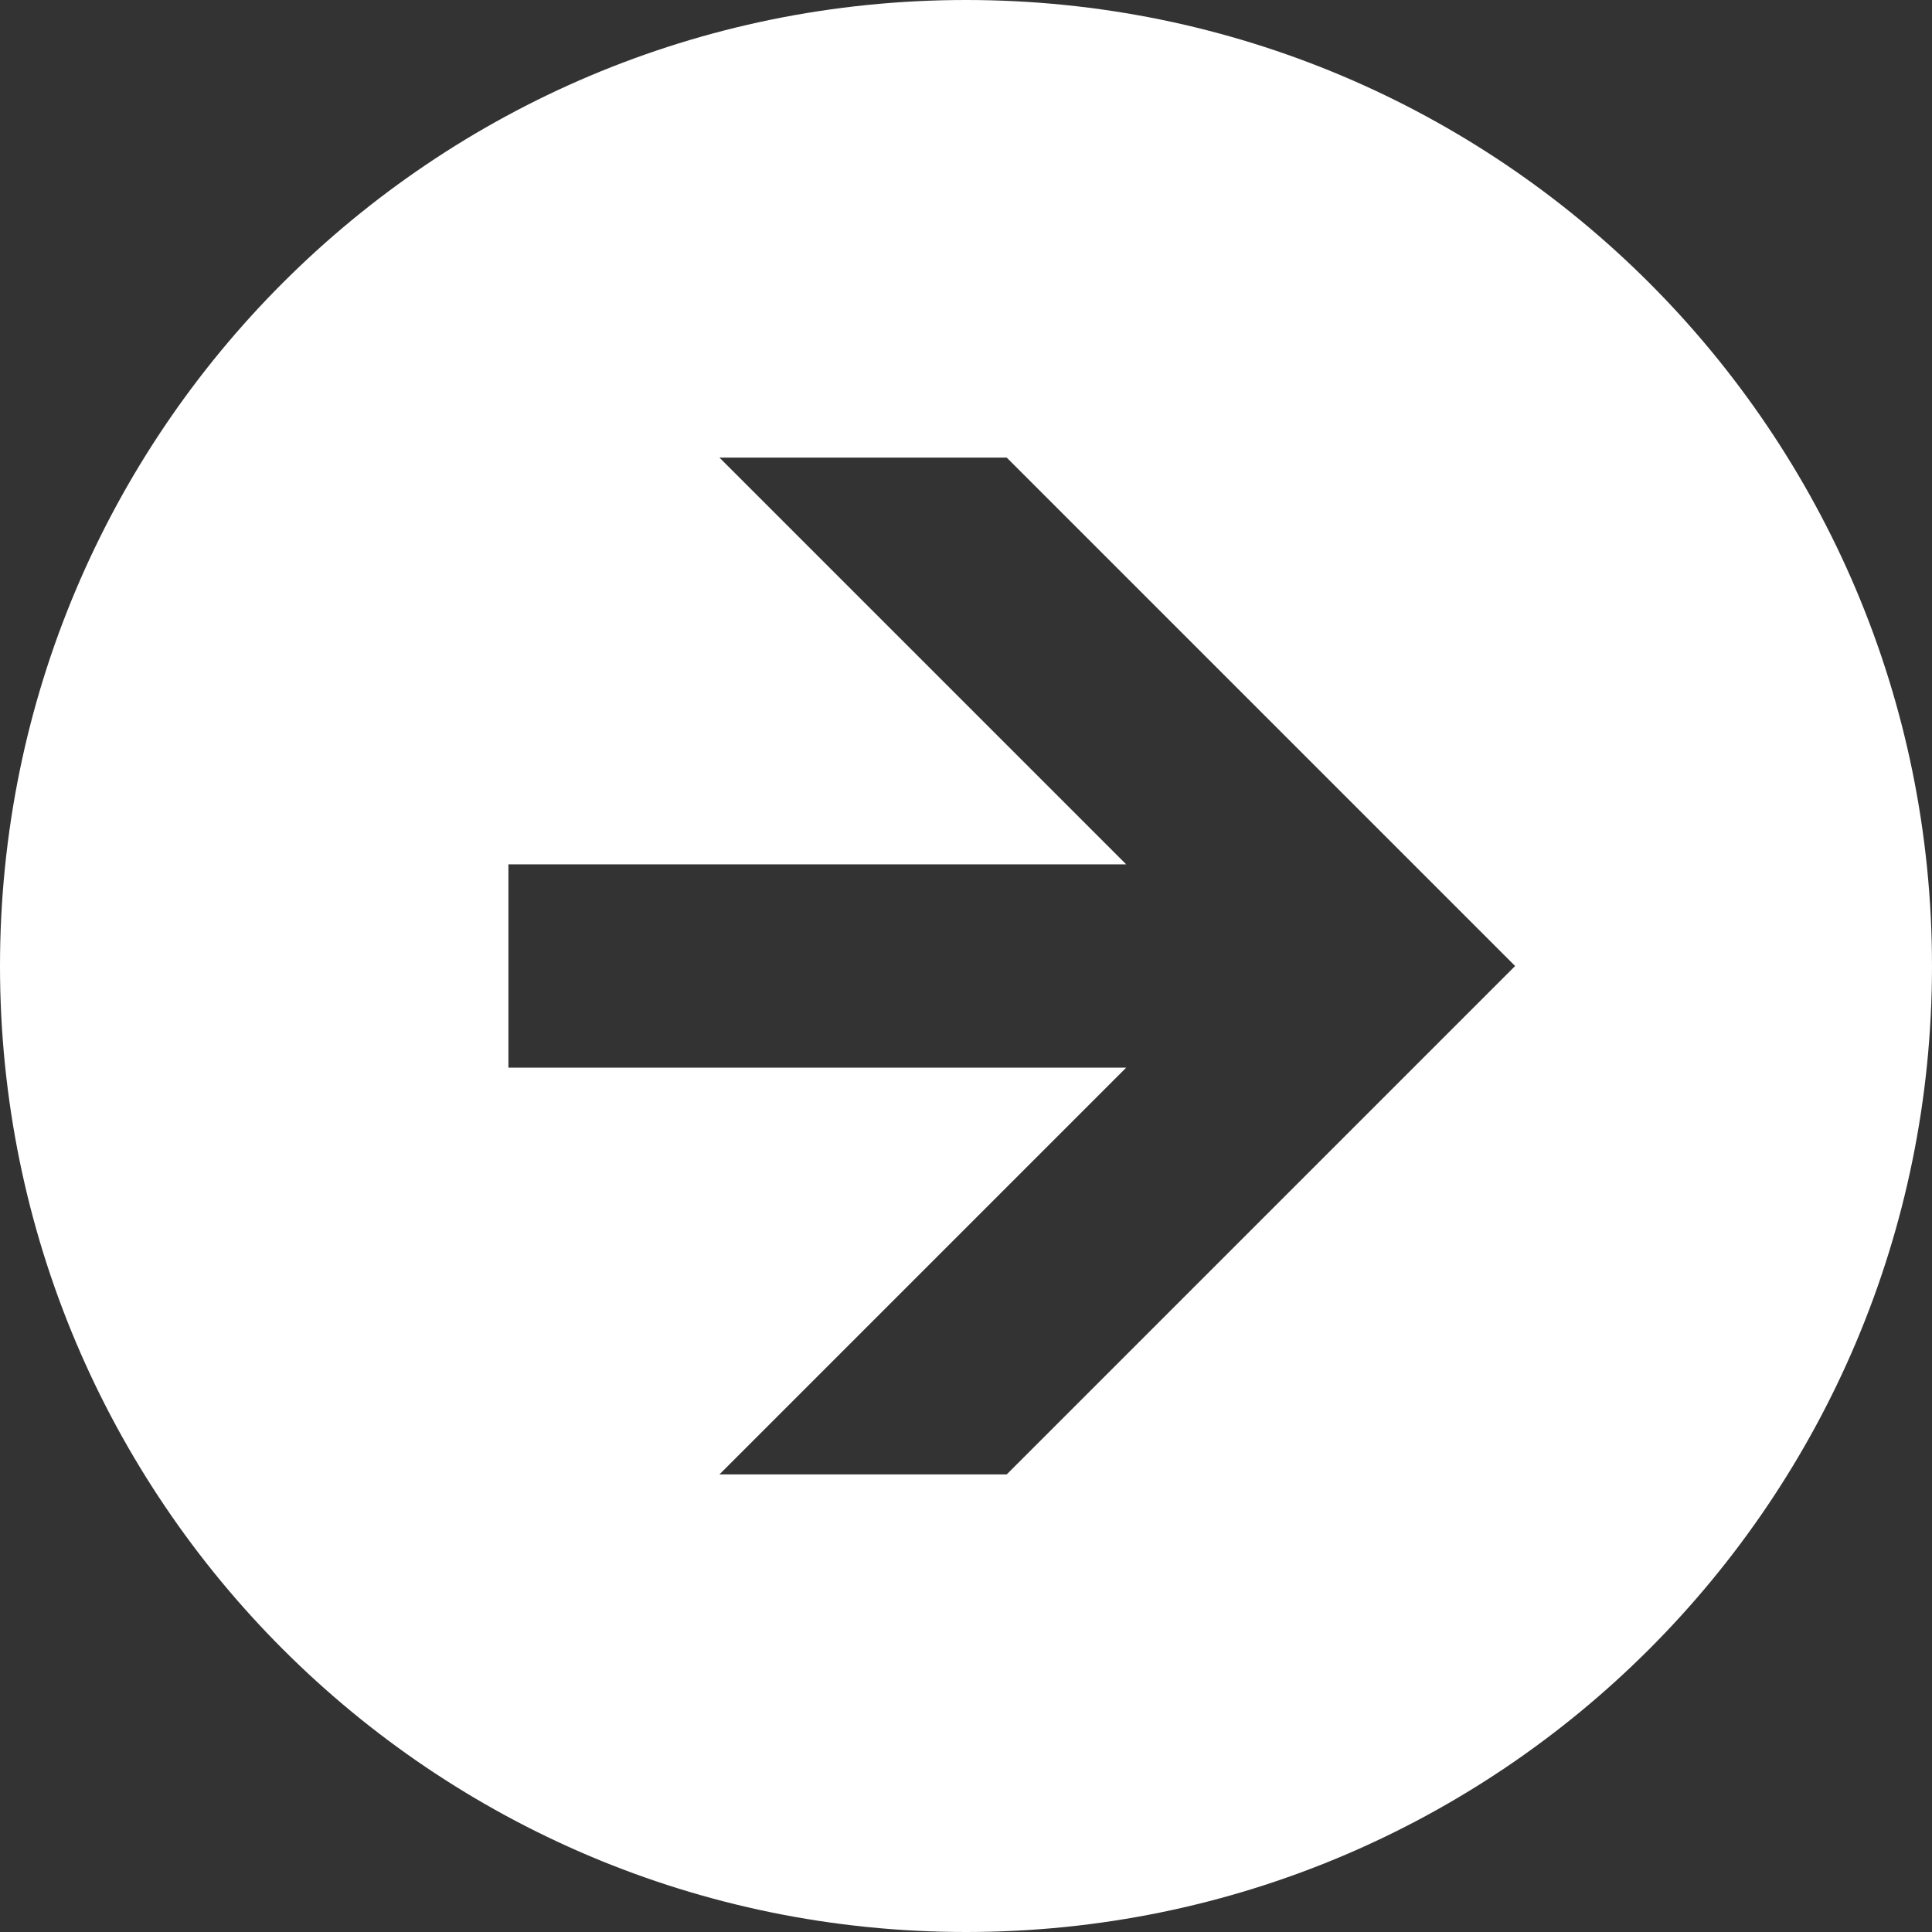
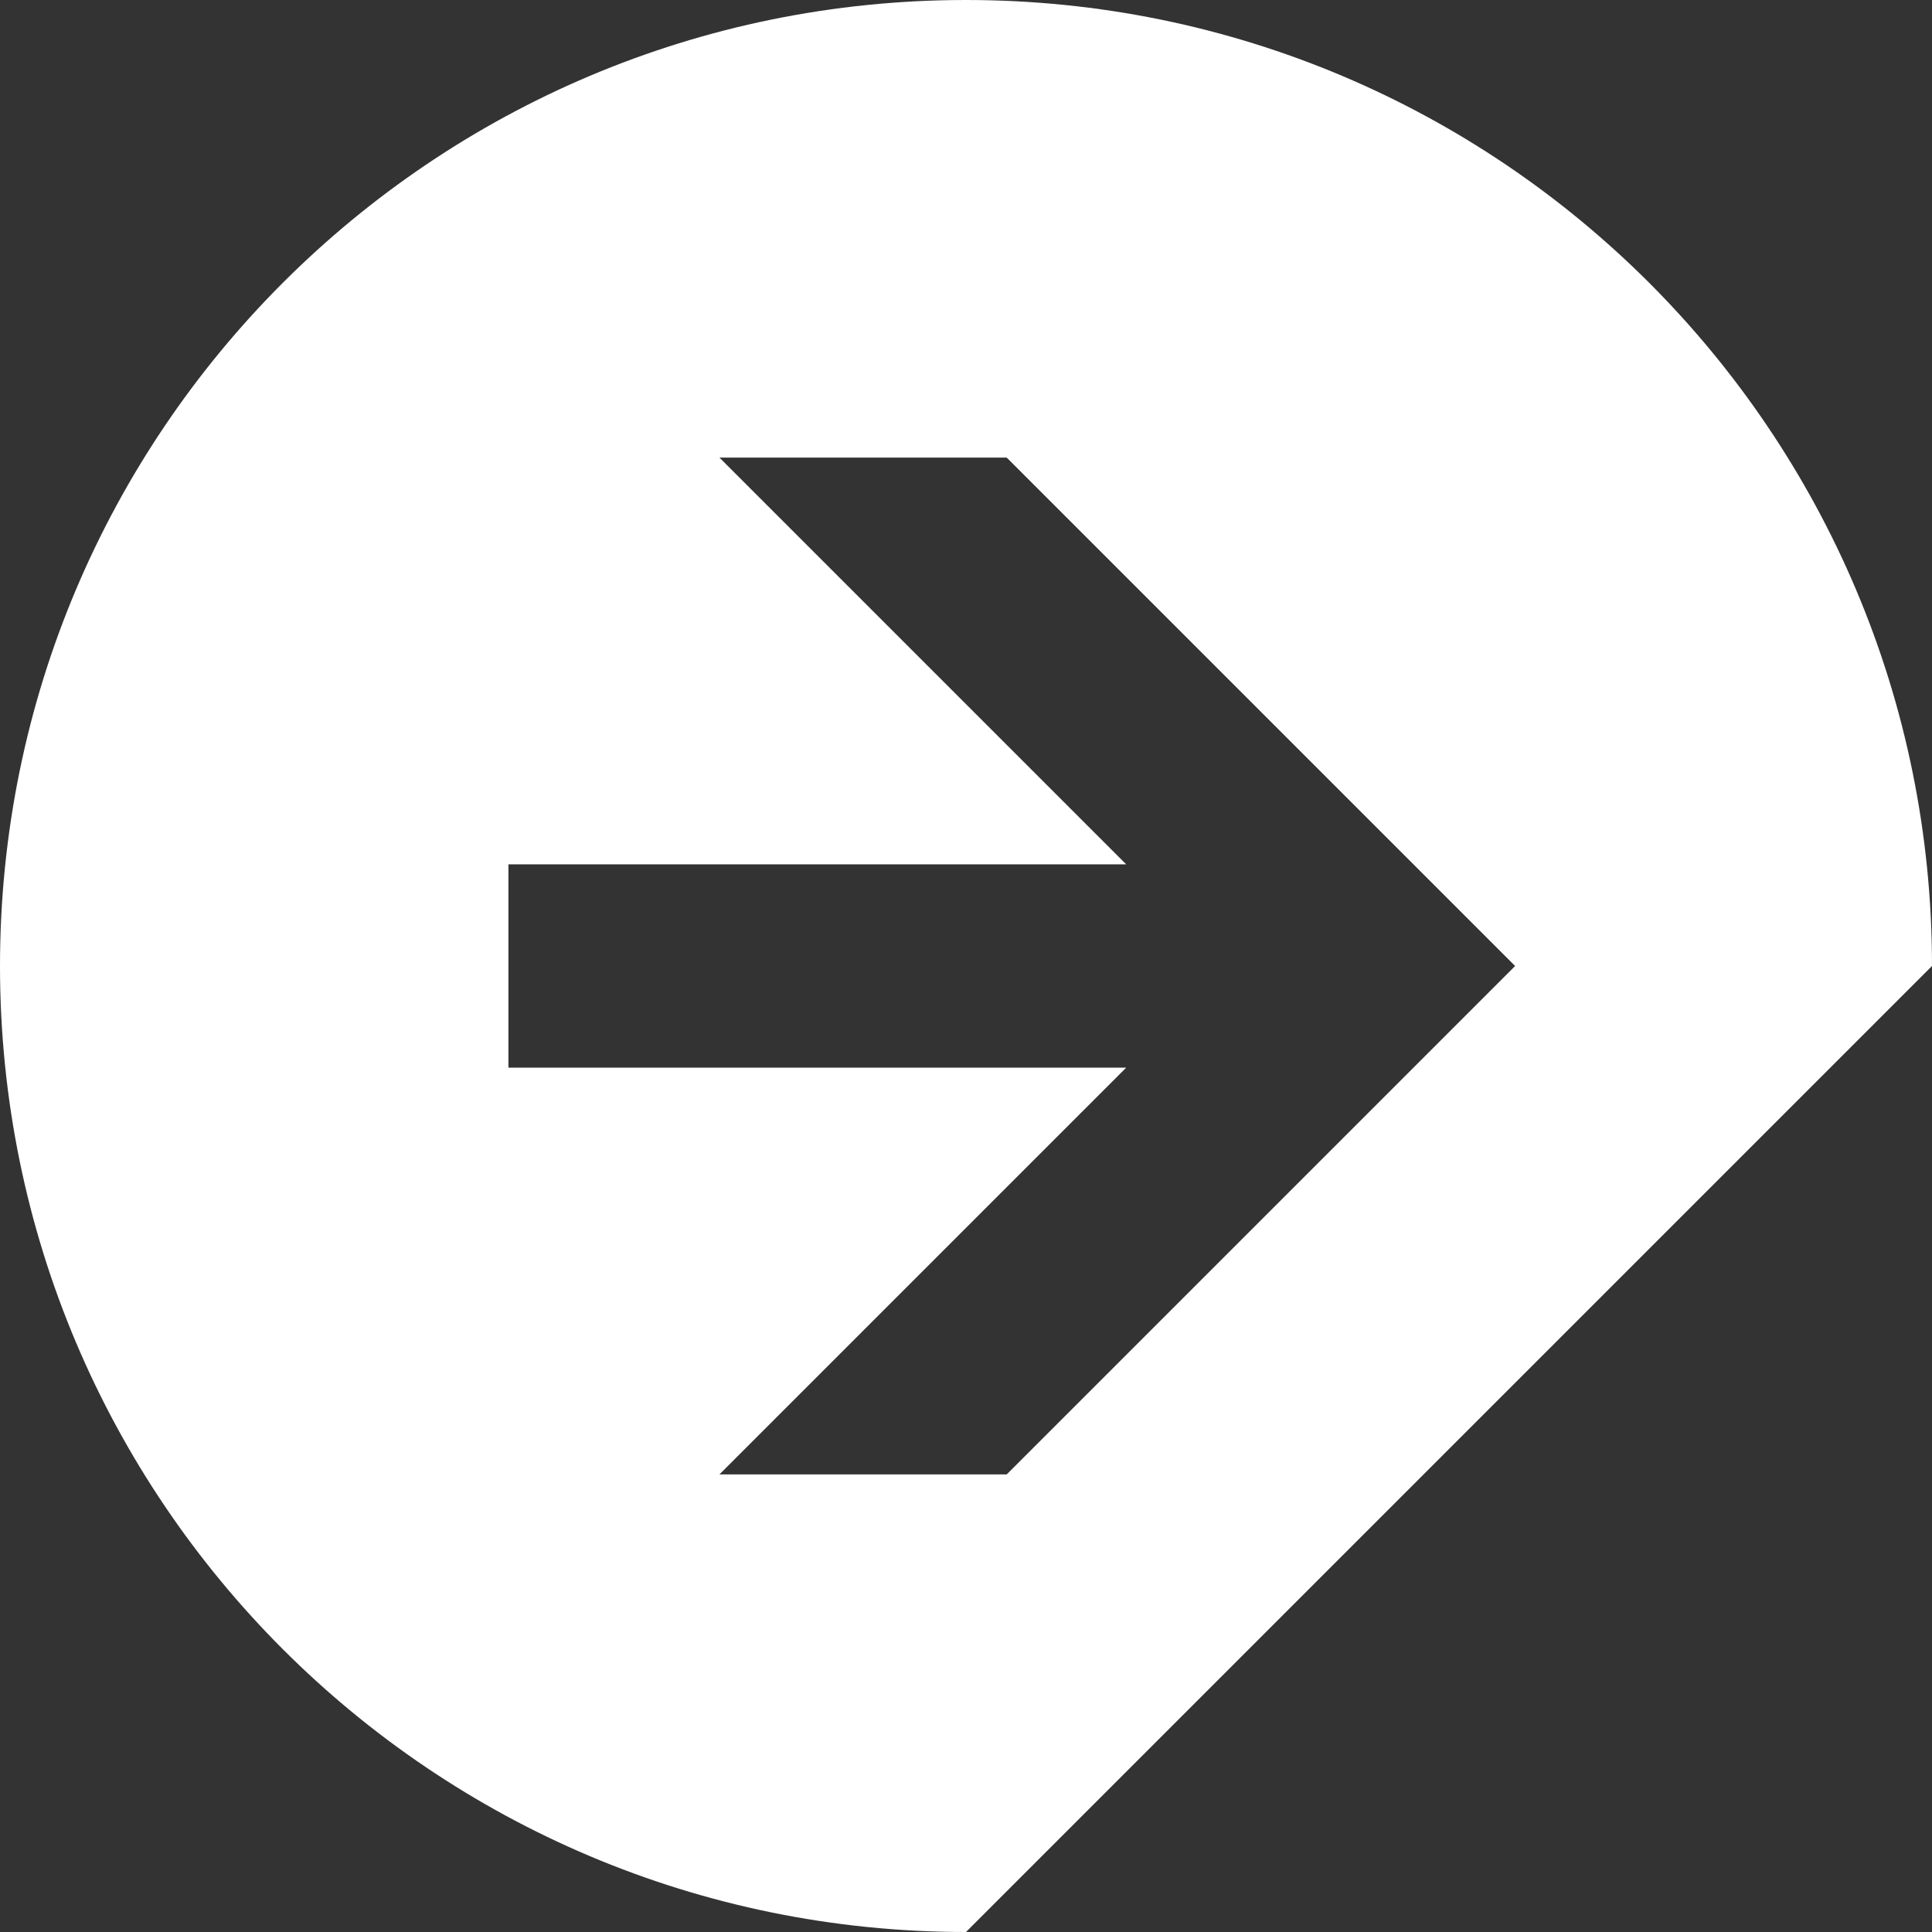
<svg xmlns="http://www.w3.org/2000/svg" width="32px" height="32px" viewBox="0 0 32 32" version="1.1">
  <rect x="0" y="0" width="32" height="32" fill="#333333" stroke="none" />
  <title>Layer_1 Copy</title>
  <desc>Created with Sketch.</desc>
  <defs />
  <g id="Page-1" stroke="none" stroke-width="1" fill="none" fill-rule="evenodd">
    <g id="Desktop-HD" transform="translate(-1203, -766)" fill-rule="nonzero" fill="#FFFFFF">
      <g id="Group-22" transform="translate(1165, 583)">
        <g id="Layer_1-Copy" transform="translate(38, 183)">
-           <path d="M16,32 C7.158,32 0,24.842 0,16 C0,7.158 7.158,0 16,0 C24.842,0 32,7.158 32,16 C32,24.842 24.842,32 16,32 Z M11.916,7.579 L18.653,14.316 L8.421,14.316 L8.421,17.684 L18.653,17.684 L11.916,24.421 L16.674,24.421 L25.095,16 L16.674,7.579 L11.916,7.579 L11.916,7.579 Z" id="Shape" />
+           <path d="M16,32 C7.158,32 0,24.842 0,16 C0,7.158 7.158,0 16,0 C24.842,0 32,7.158 32,16 Z M11.916,7.579 L18.653,14.316 L8.421,14.316 L8.421,17.684 L18.653,17.684 L11.916,24.421 L16.674,24.421 L25.095,16 L16.674,7.579 L11.916,7.579 L11.916,7.579 Z" id="Shape" />
        </g>
      </g>
    </g>
  </g>
</svg>